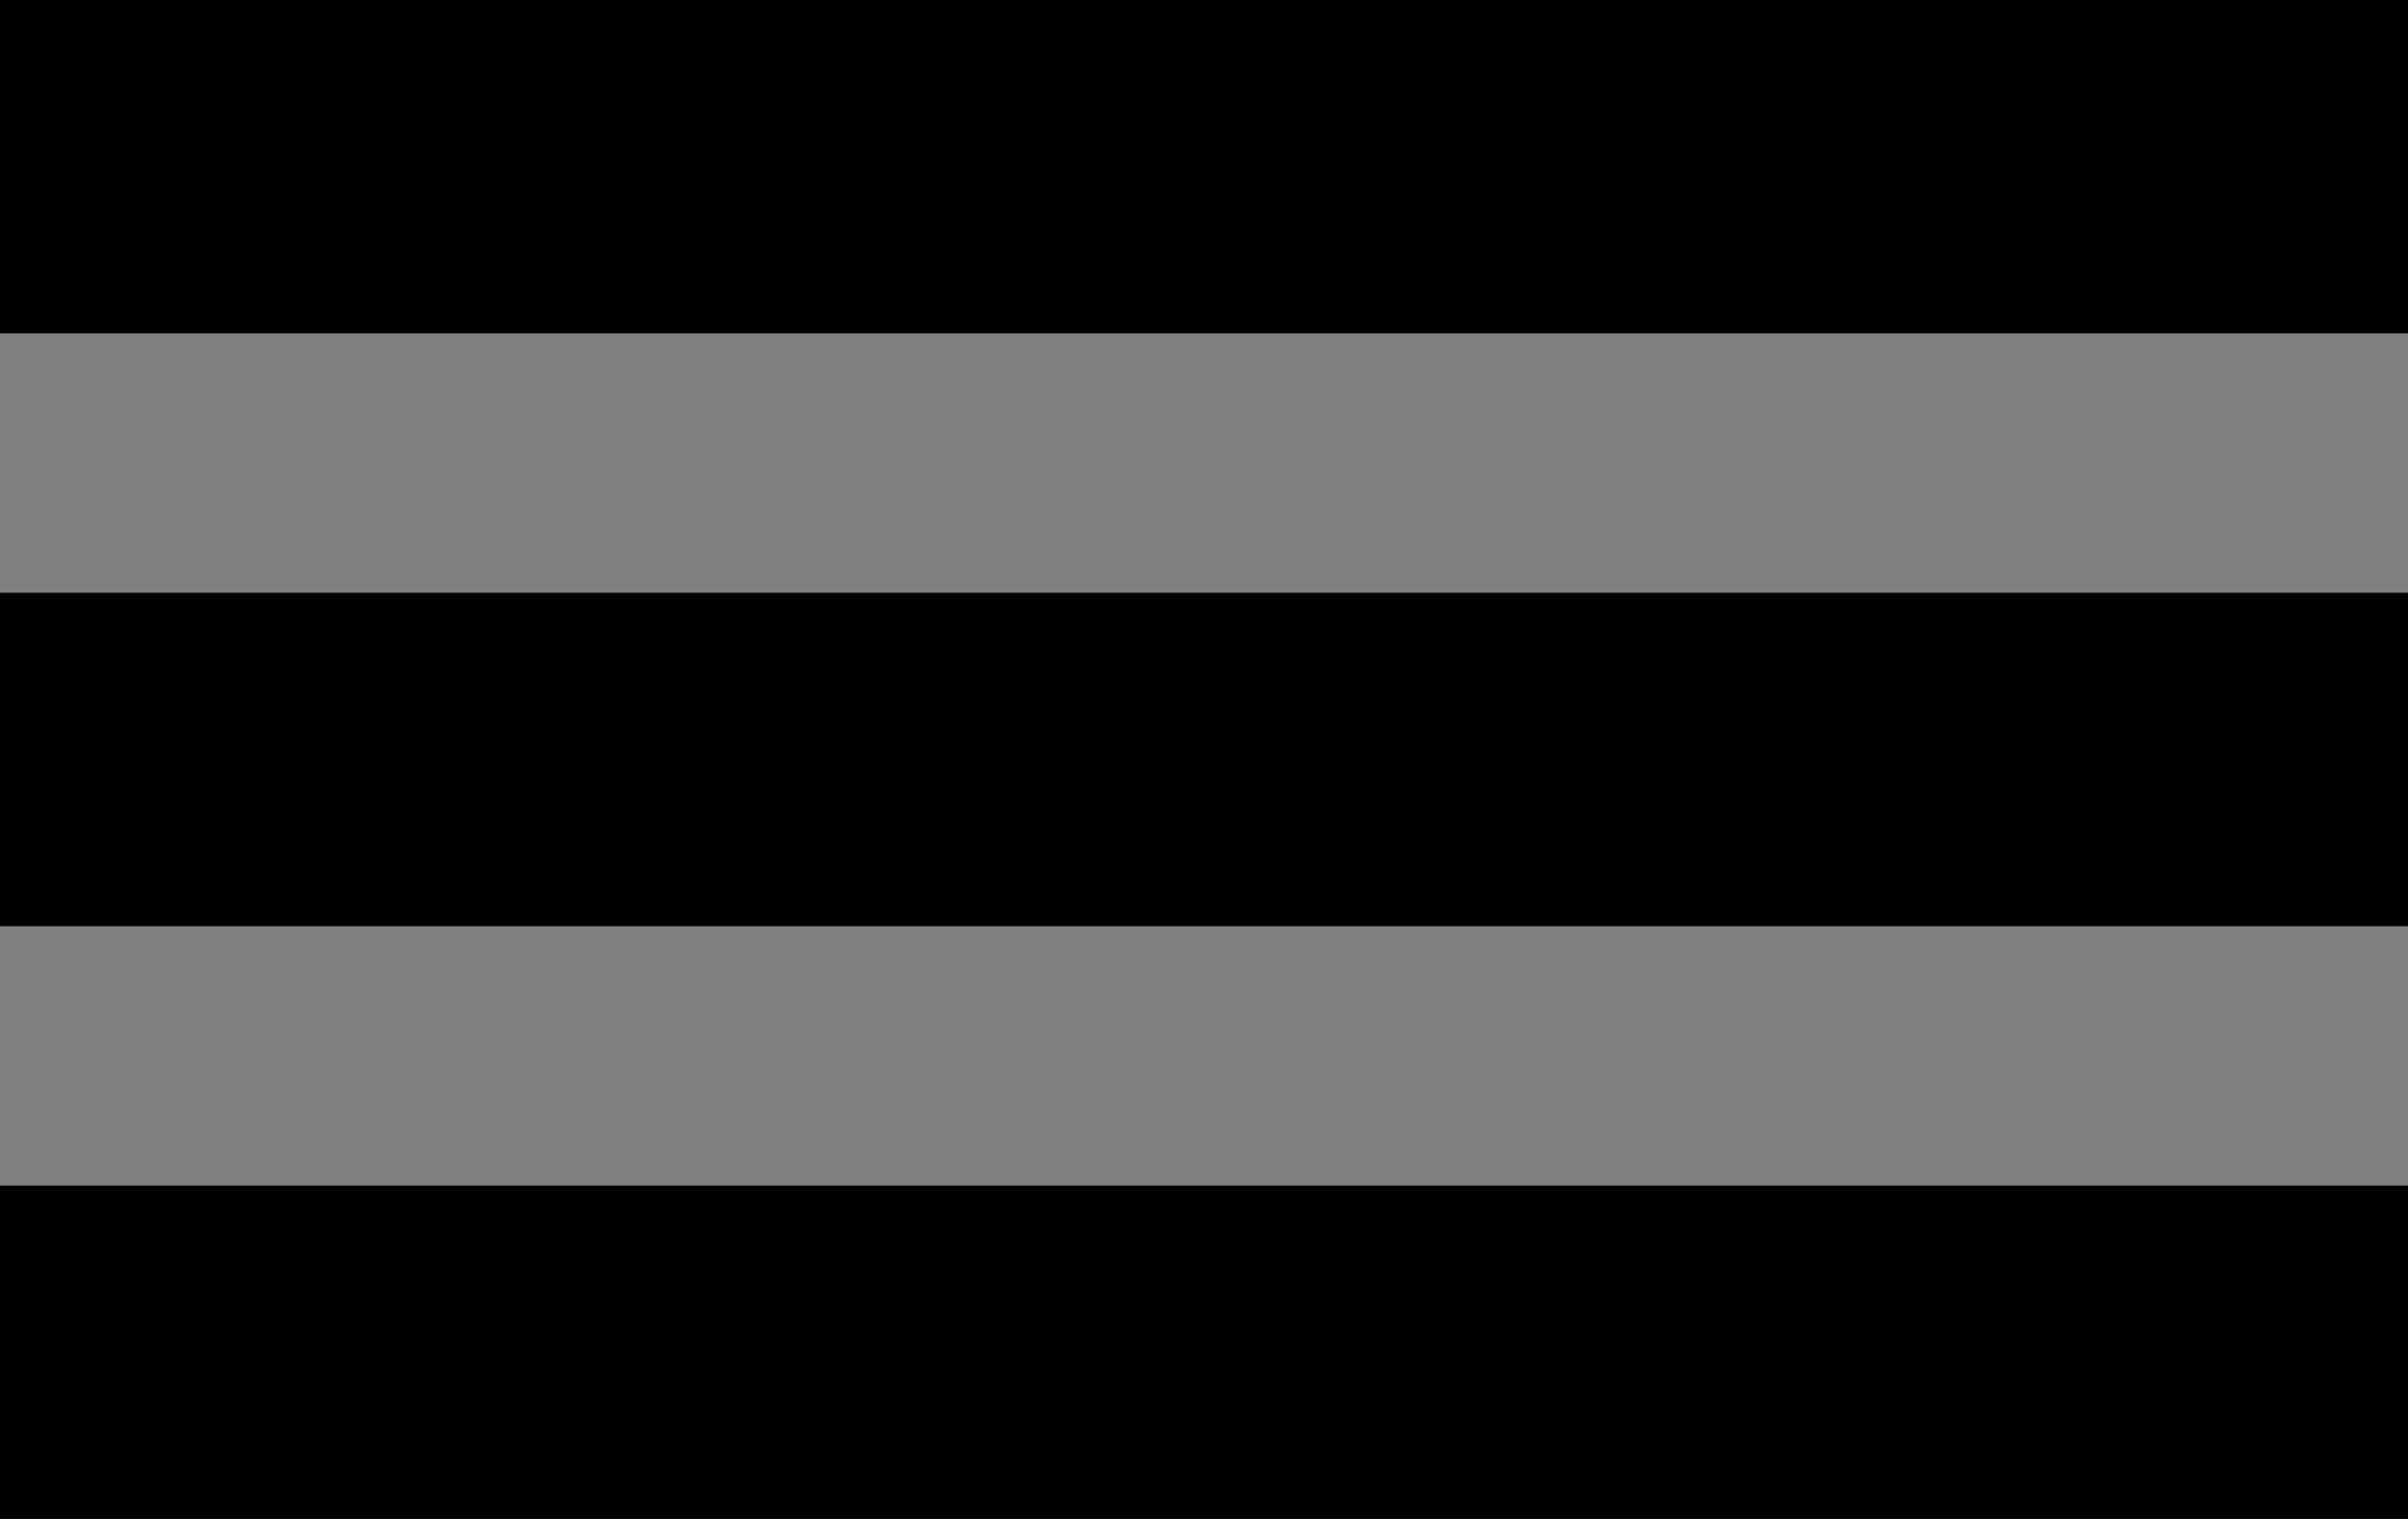
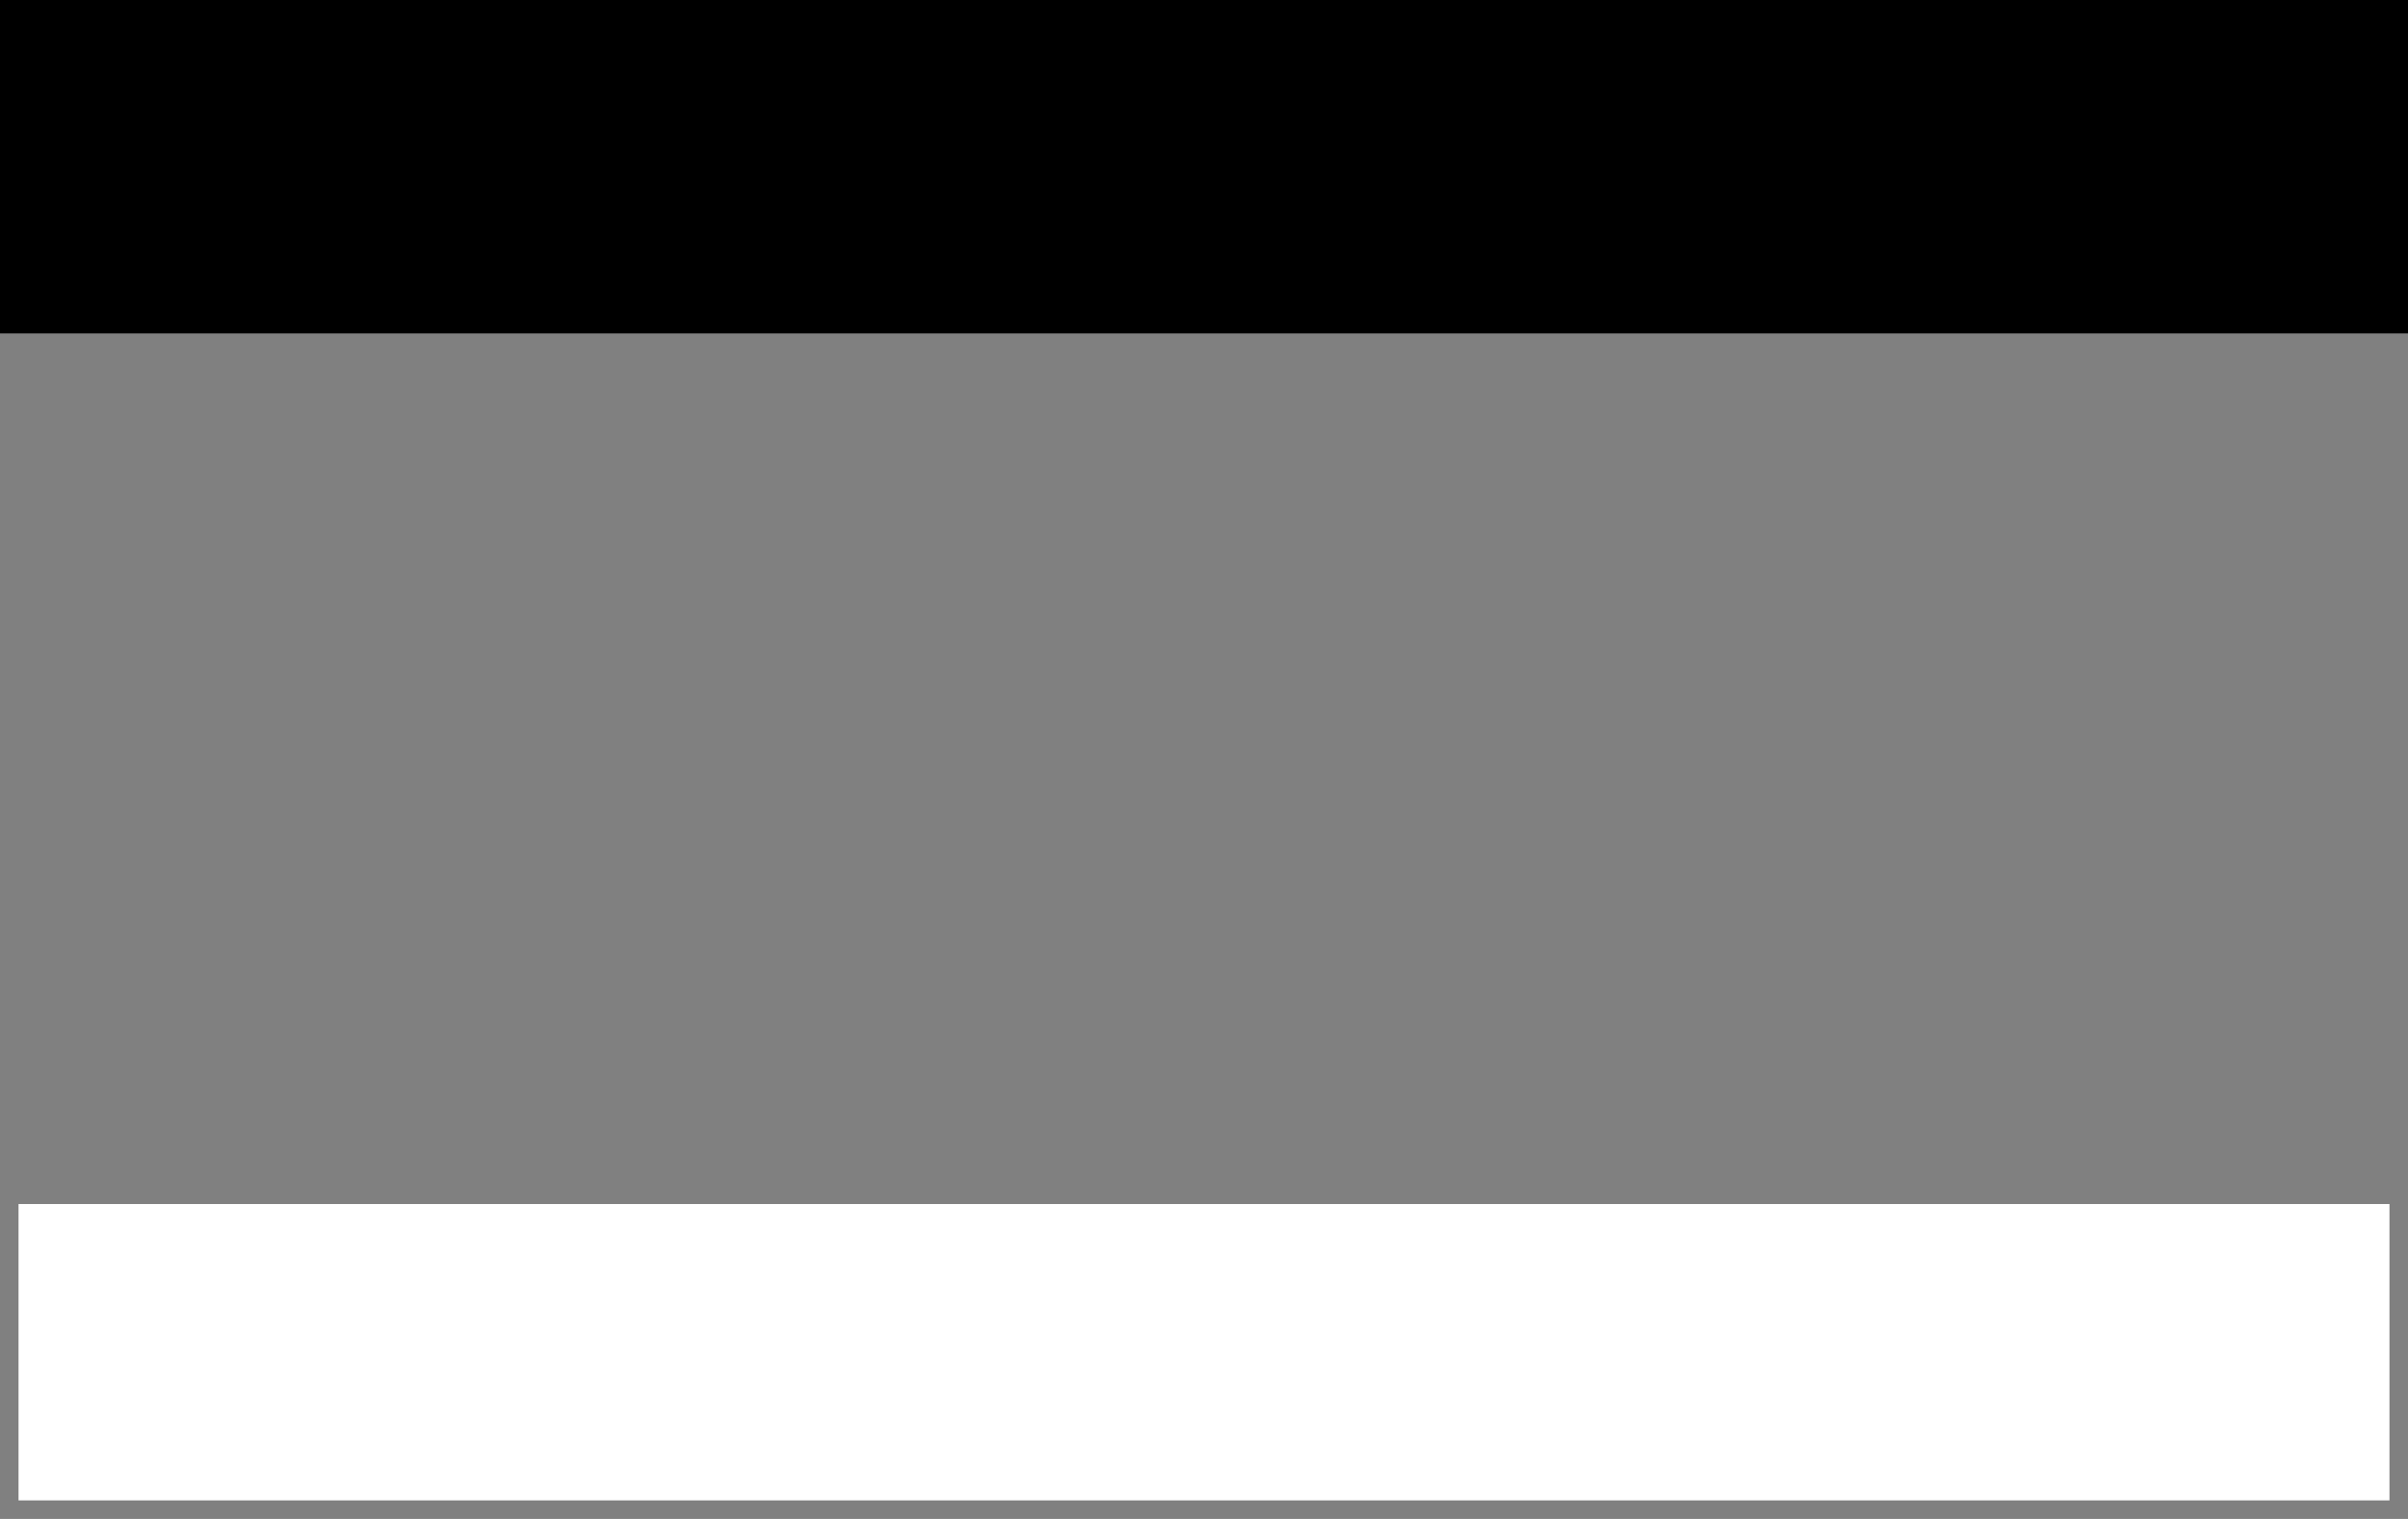
<svg xmlns="http://www.w3.org/2000/svg" width="65" height="41" viewBox="0 0 65 41" fill="none">
  <rect x="0" y="0" width="65" height="41" fill="#808080" stroke="none" />
  <rect x="0.5" y="0.5" width="64" height="8" fill="white" />
  <rect x="0.5" y="0.5" width="64" height="8" fill="black" />
  <rect x="0.5" y="0.5" width="64" height="8" stroke="black" />
-   <rect x="0.5" y="16.5" width="64" height="8" fill="white" />
-   <rect x="0.5" y="16.5" width="64" height="8" fill="black" />
-   <rect x="0.5" y="16.5" width="64" height="8" stroke="black" />
  <rect x="0.5" y="32.5" width="64" height="8" fill="white" />
-   <rect x="0.5" y="32.5" width="64" height="8" fill="black" />
-   <rect x="0.5" y="32.5" width="64" height="8" stroke="black" />
</svg>